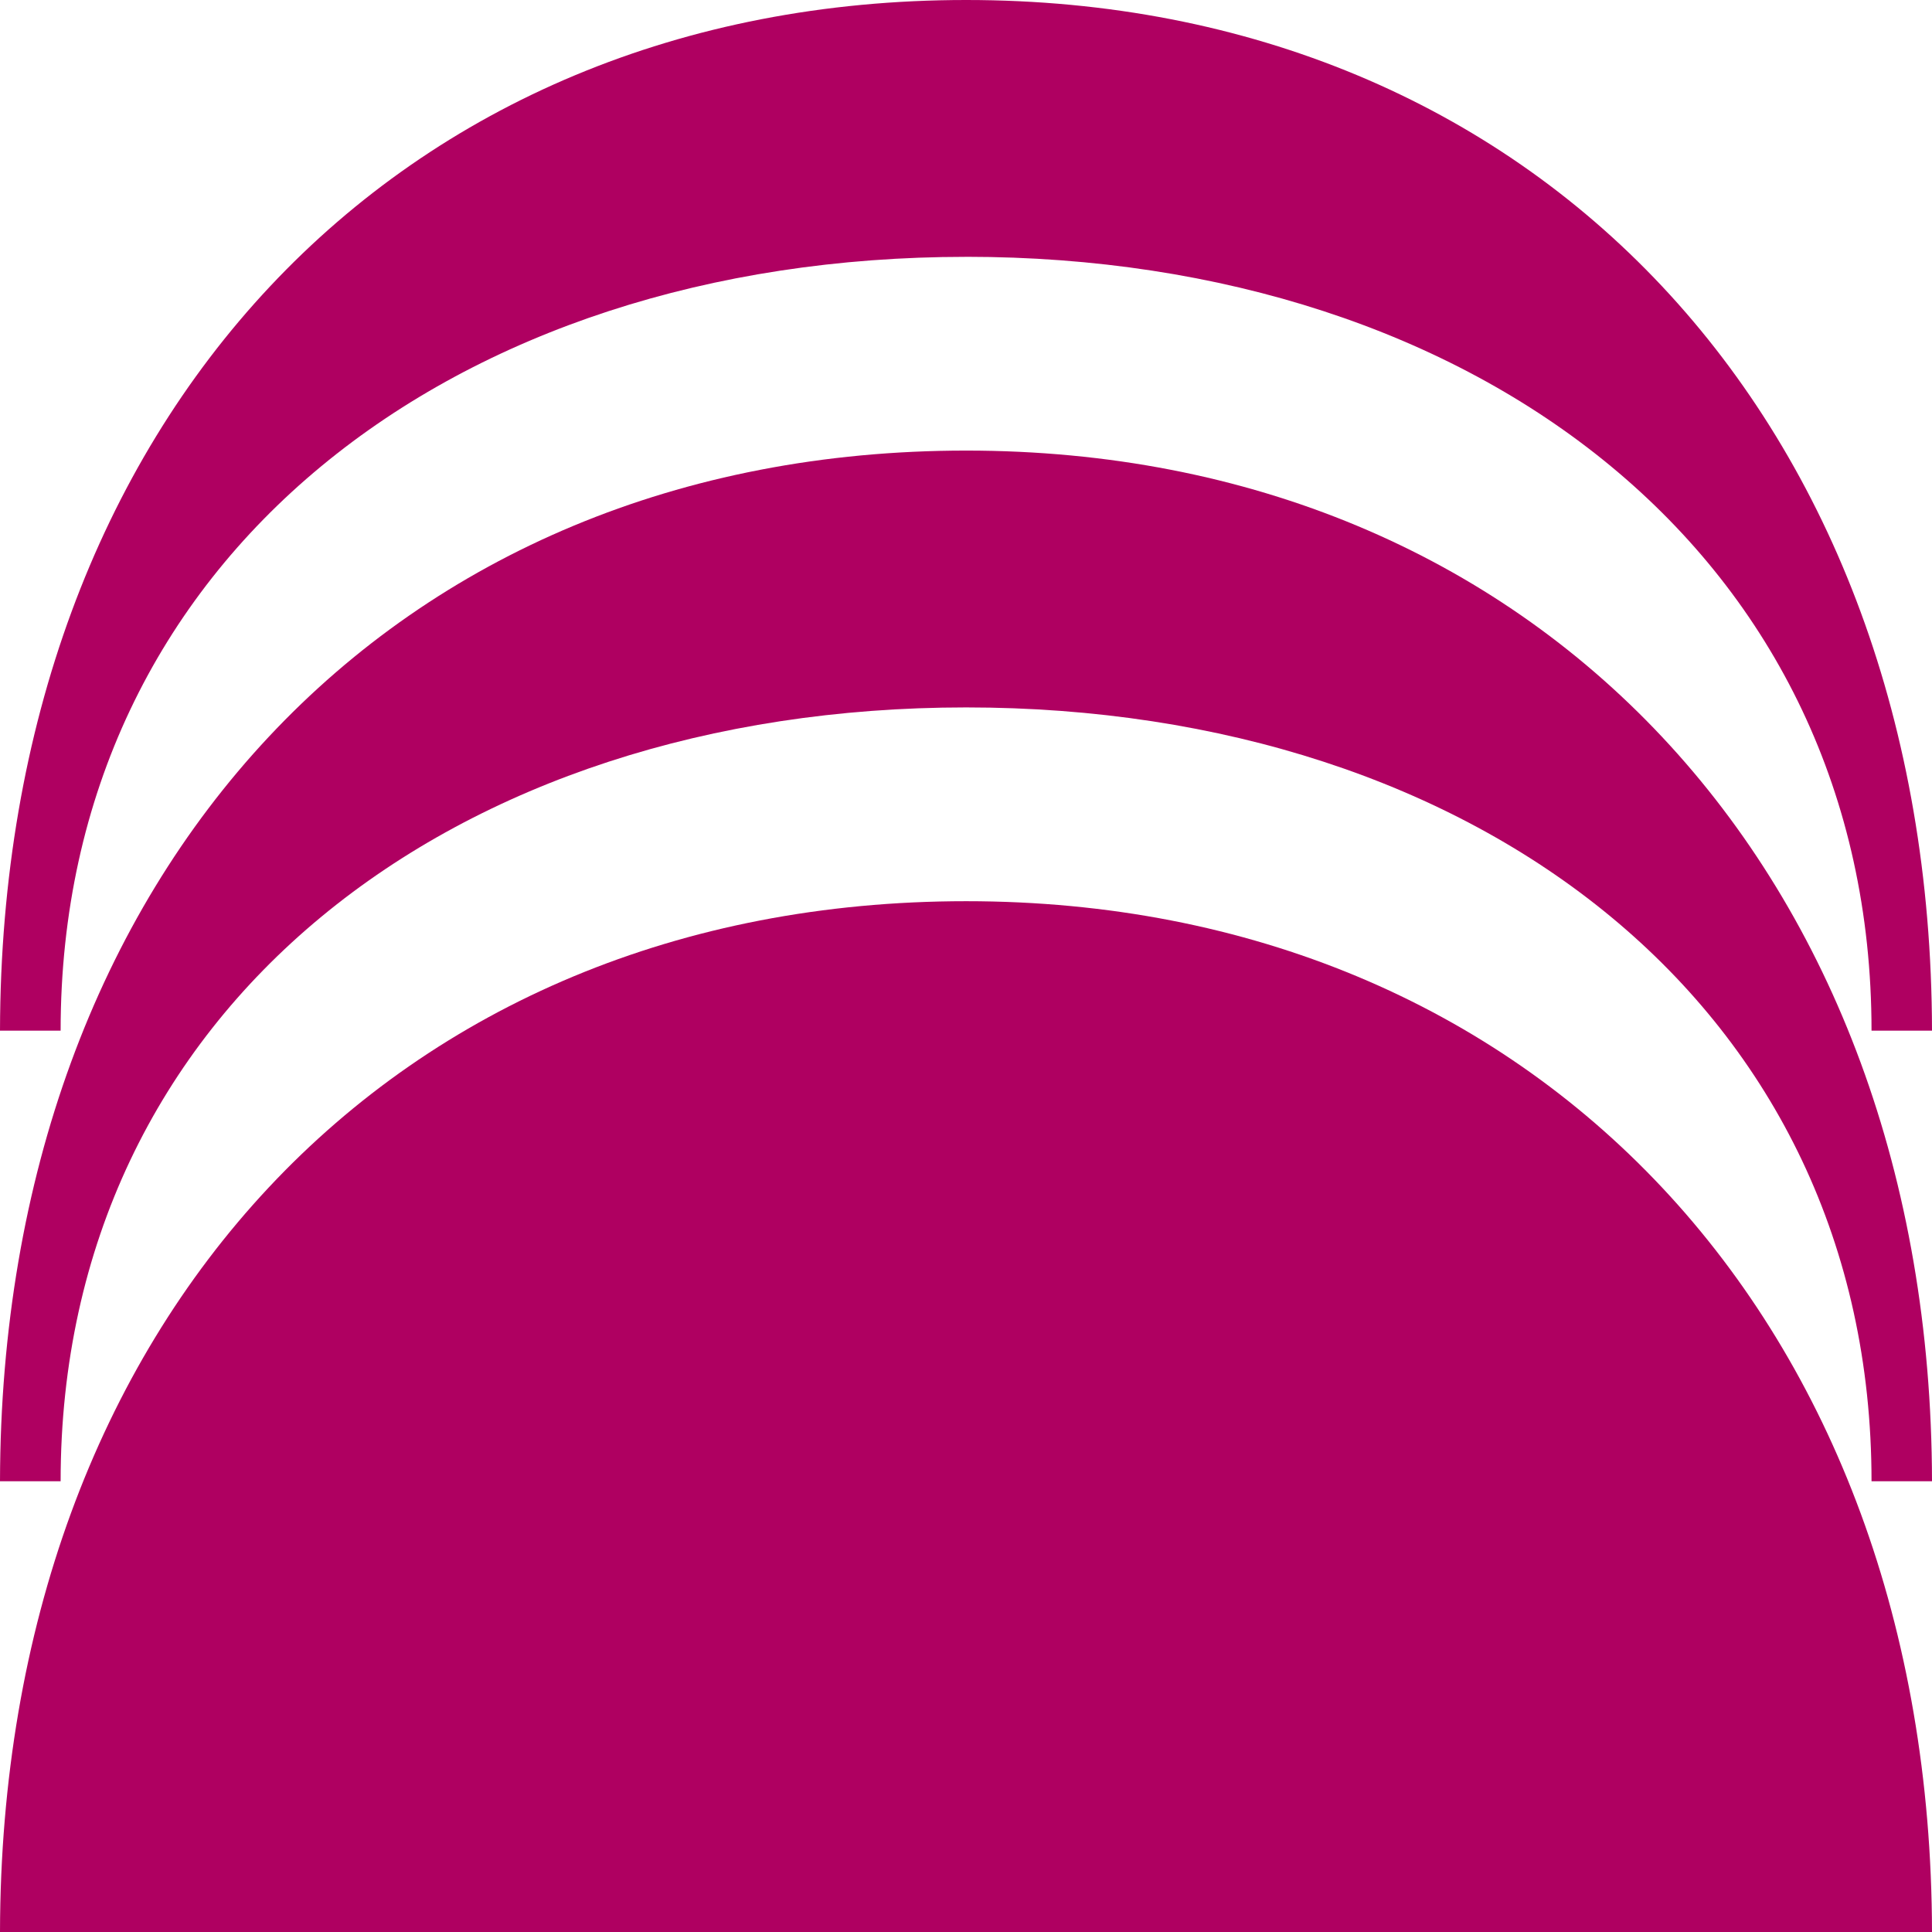
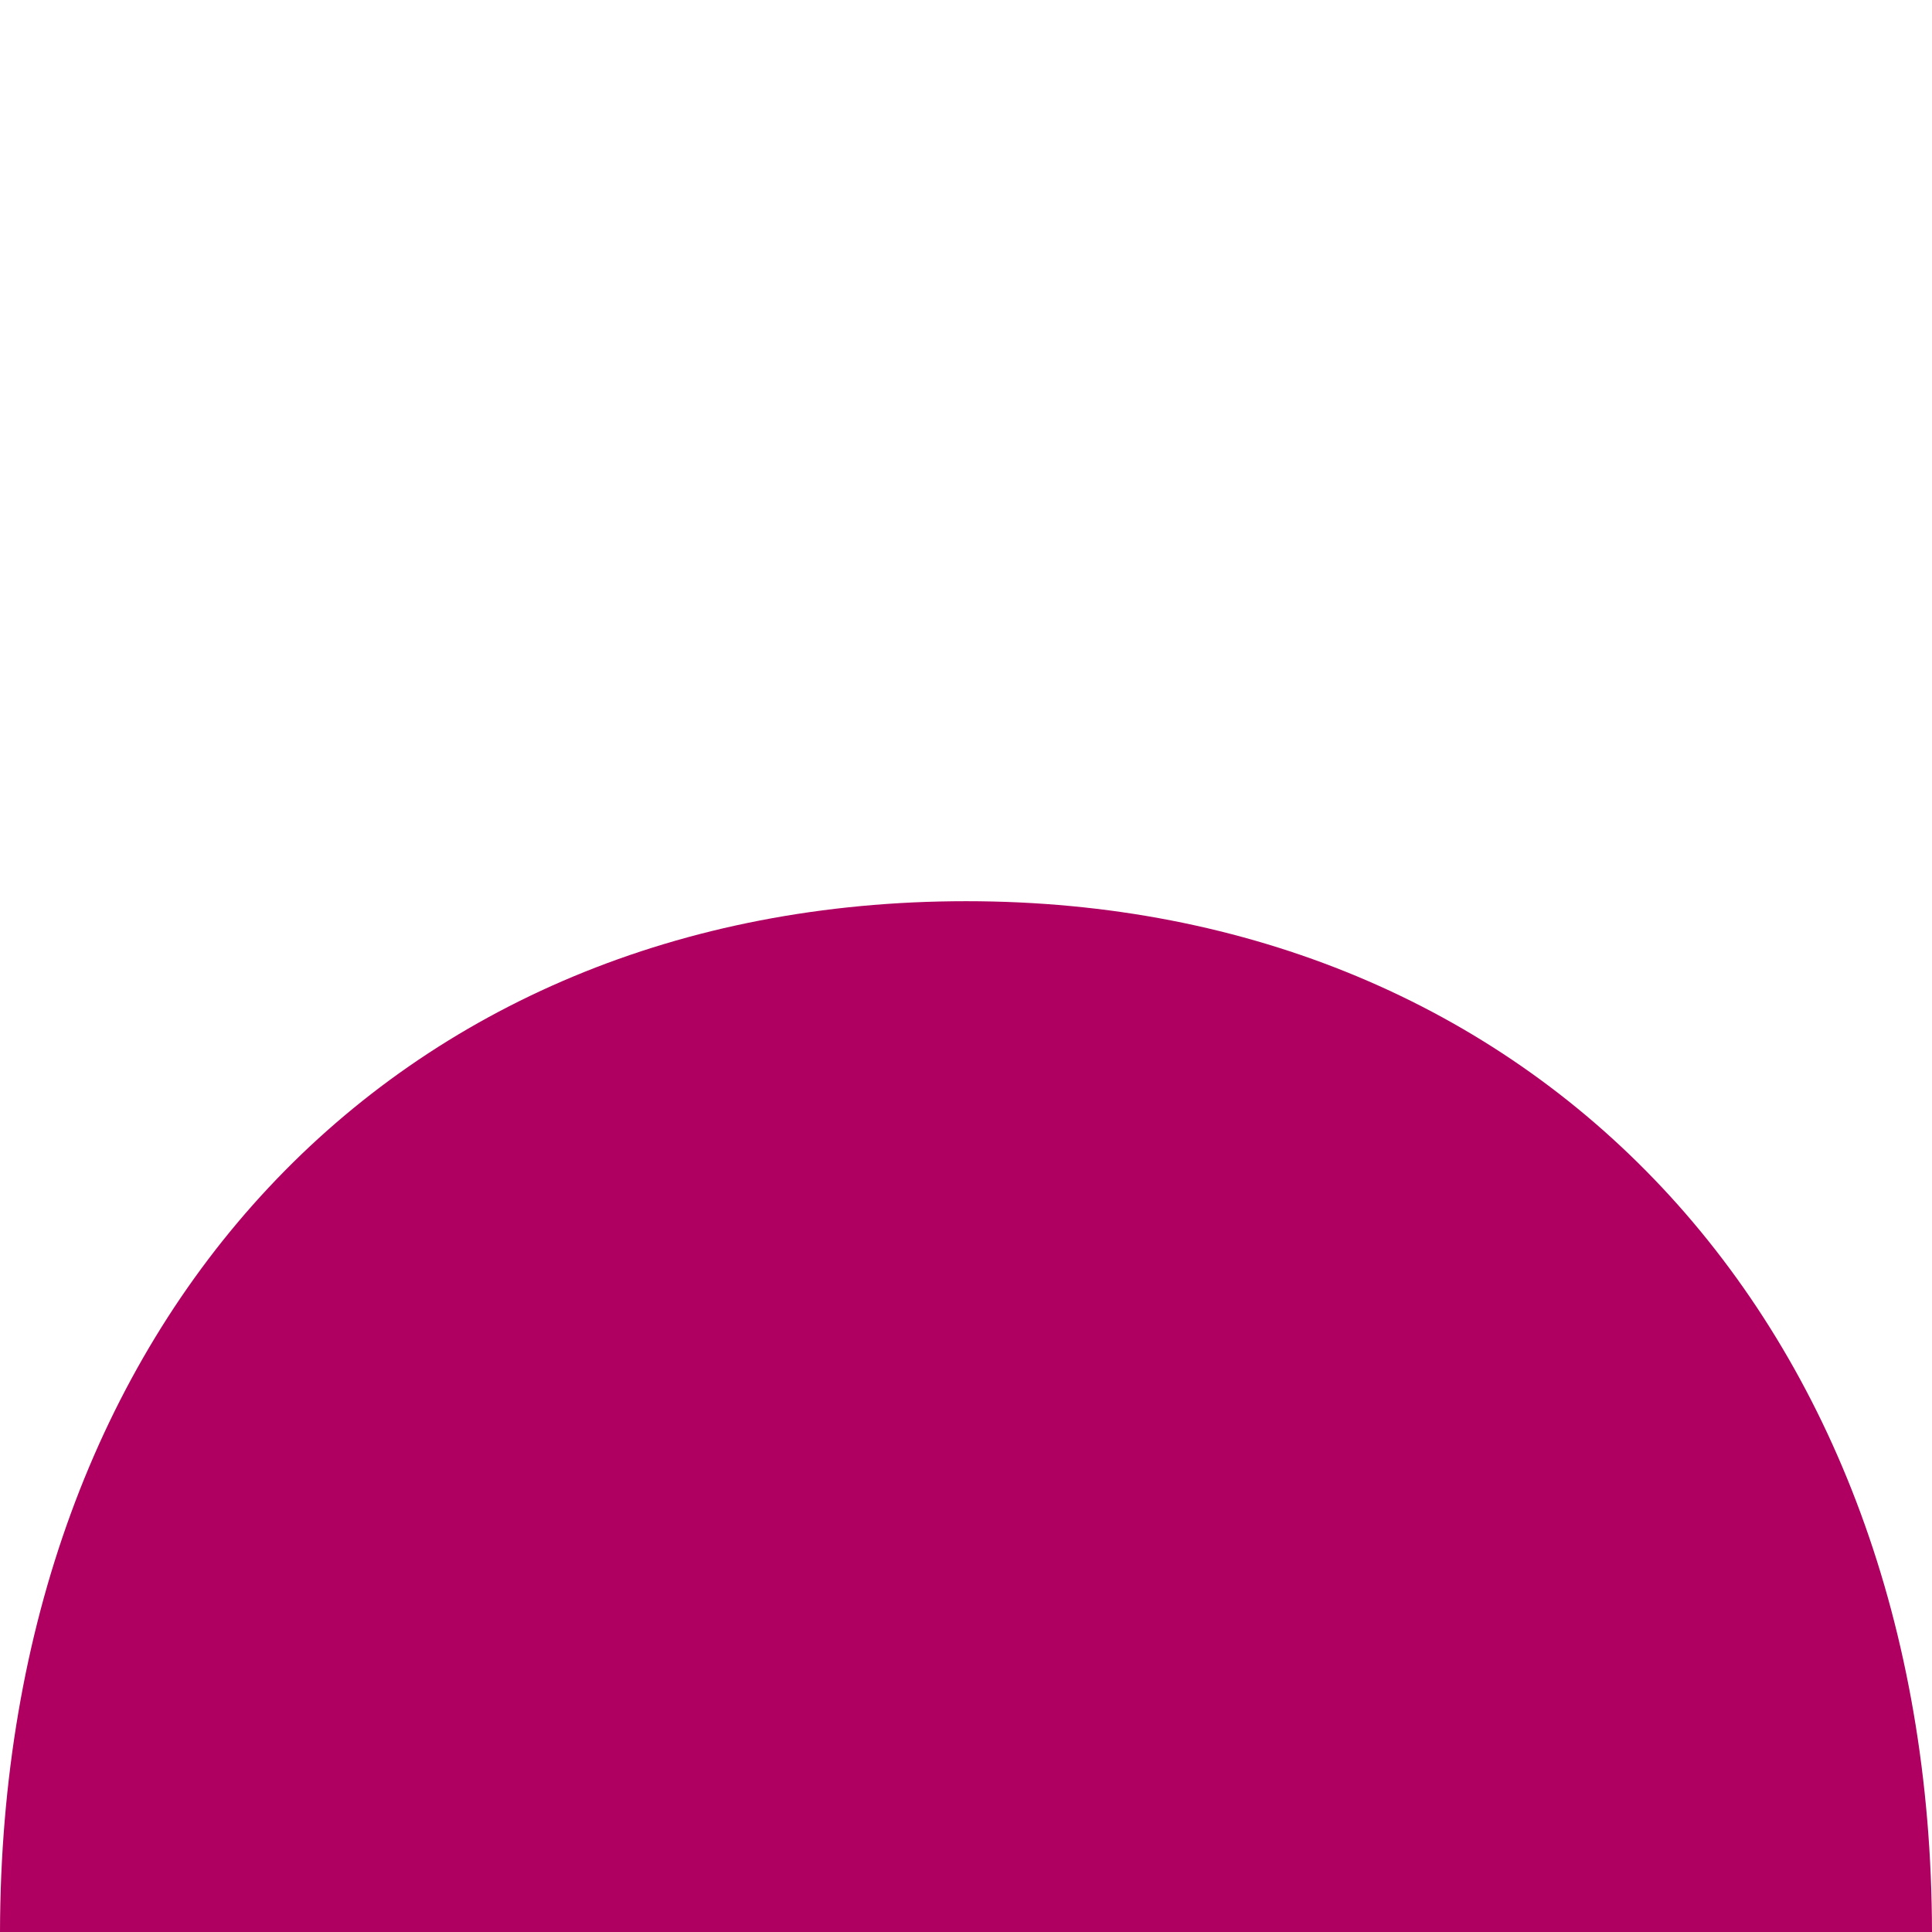
<svg xmlns="http://www.w3.org/2000/svg" id="Livello_1" viewBox="0 0 500 500">
  <defs>
    <style>.cls-1{fill:#af0061;stroke-width:0px;}</style>
  </defs>
-   <path class="cls-1" d="M250.04,66.46c132.5,0,234.31,77.75,234.31,200.27h15.65C499.71,108.73,397.38,0,250.04,0S.33,108.73,0,266.74h15.69c0-122.52,101.77-200.27,234.35-200.27Z" />
  <path class="cls-1" d="M250.04,233.23C101.7,233.23.33,341.96,0,500h500c-.29-158.04-102.62-266.77-249.96-266.77Z" />
-   <path class="cls-1" d="M250.04,116.61C101.7,116.61.33,225.35,0,383.35h15.69c0-122.52,101.77-200.27,234.35-200.27s234.31,77.75,234.31,200.27h15.65c-.29-158-102.62-266.74-249.96-266.74Z" />
</svg>